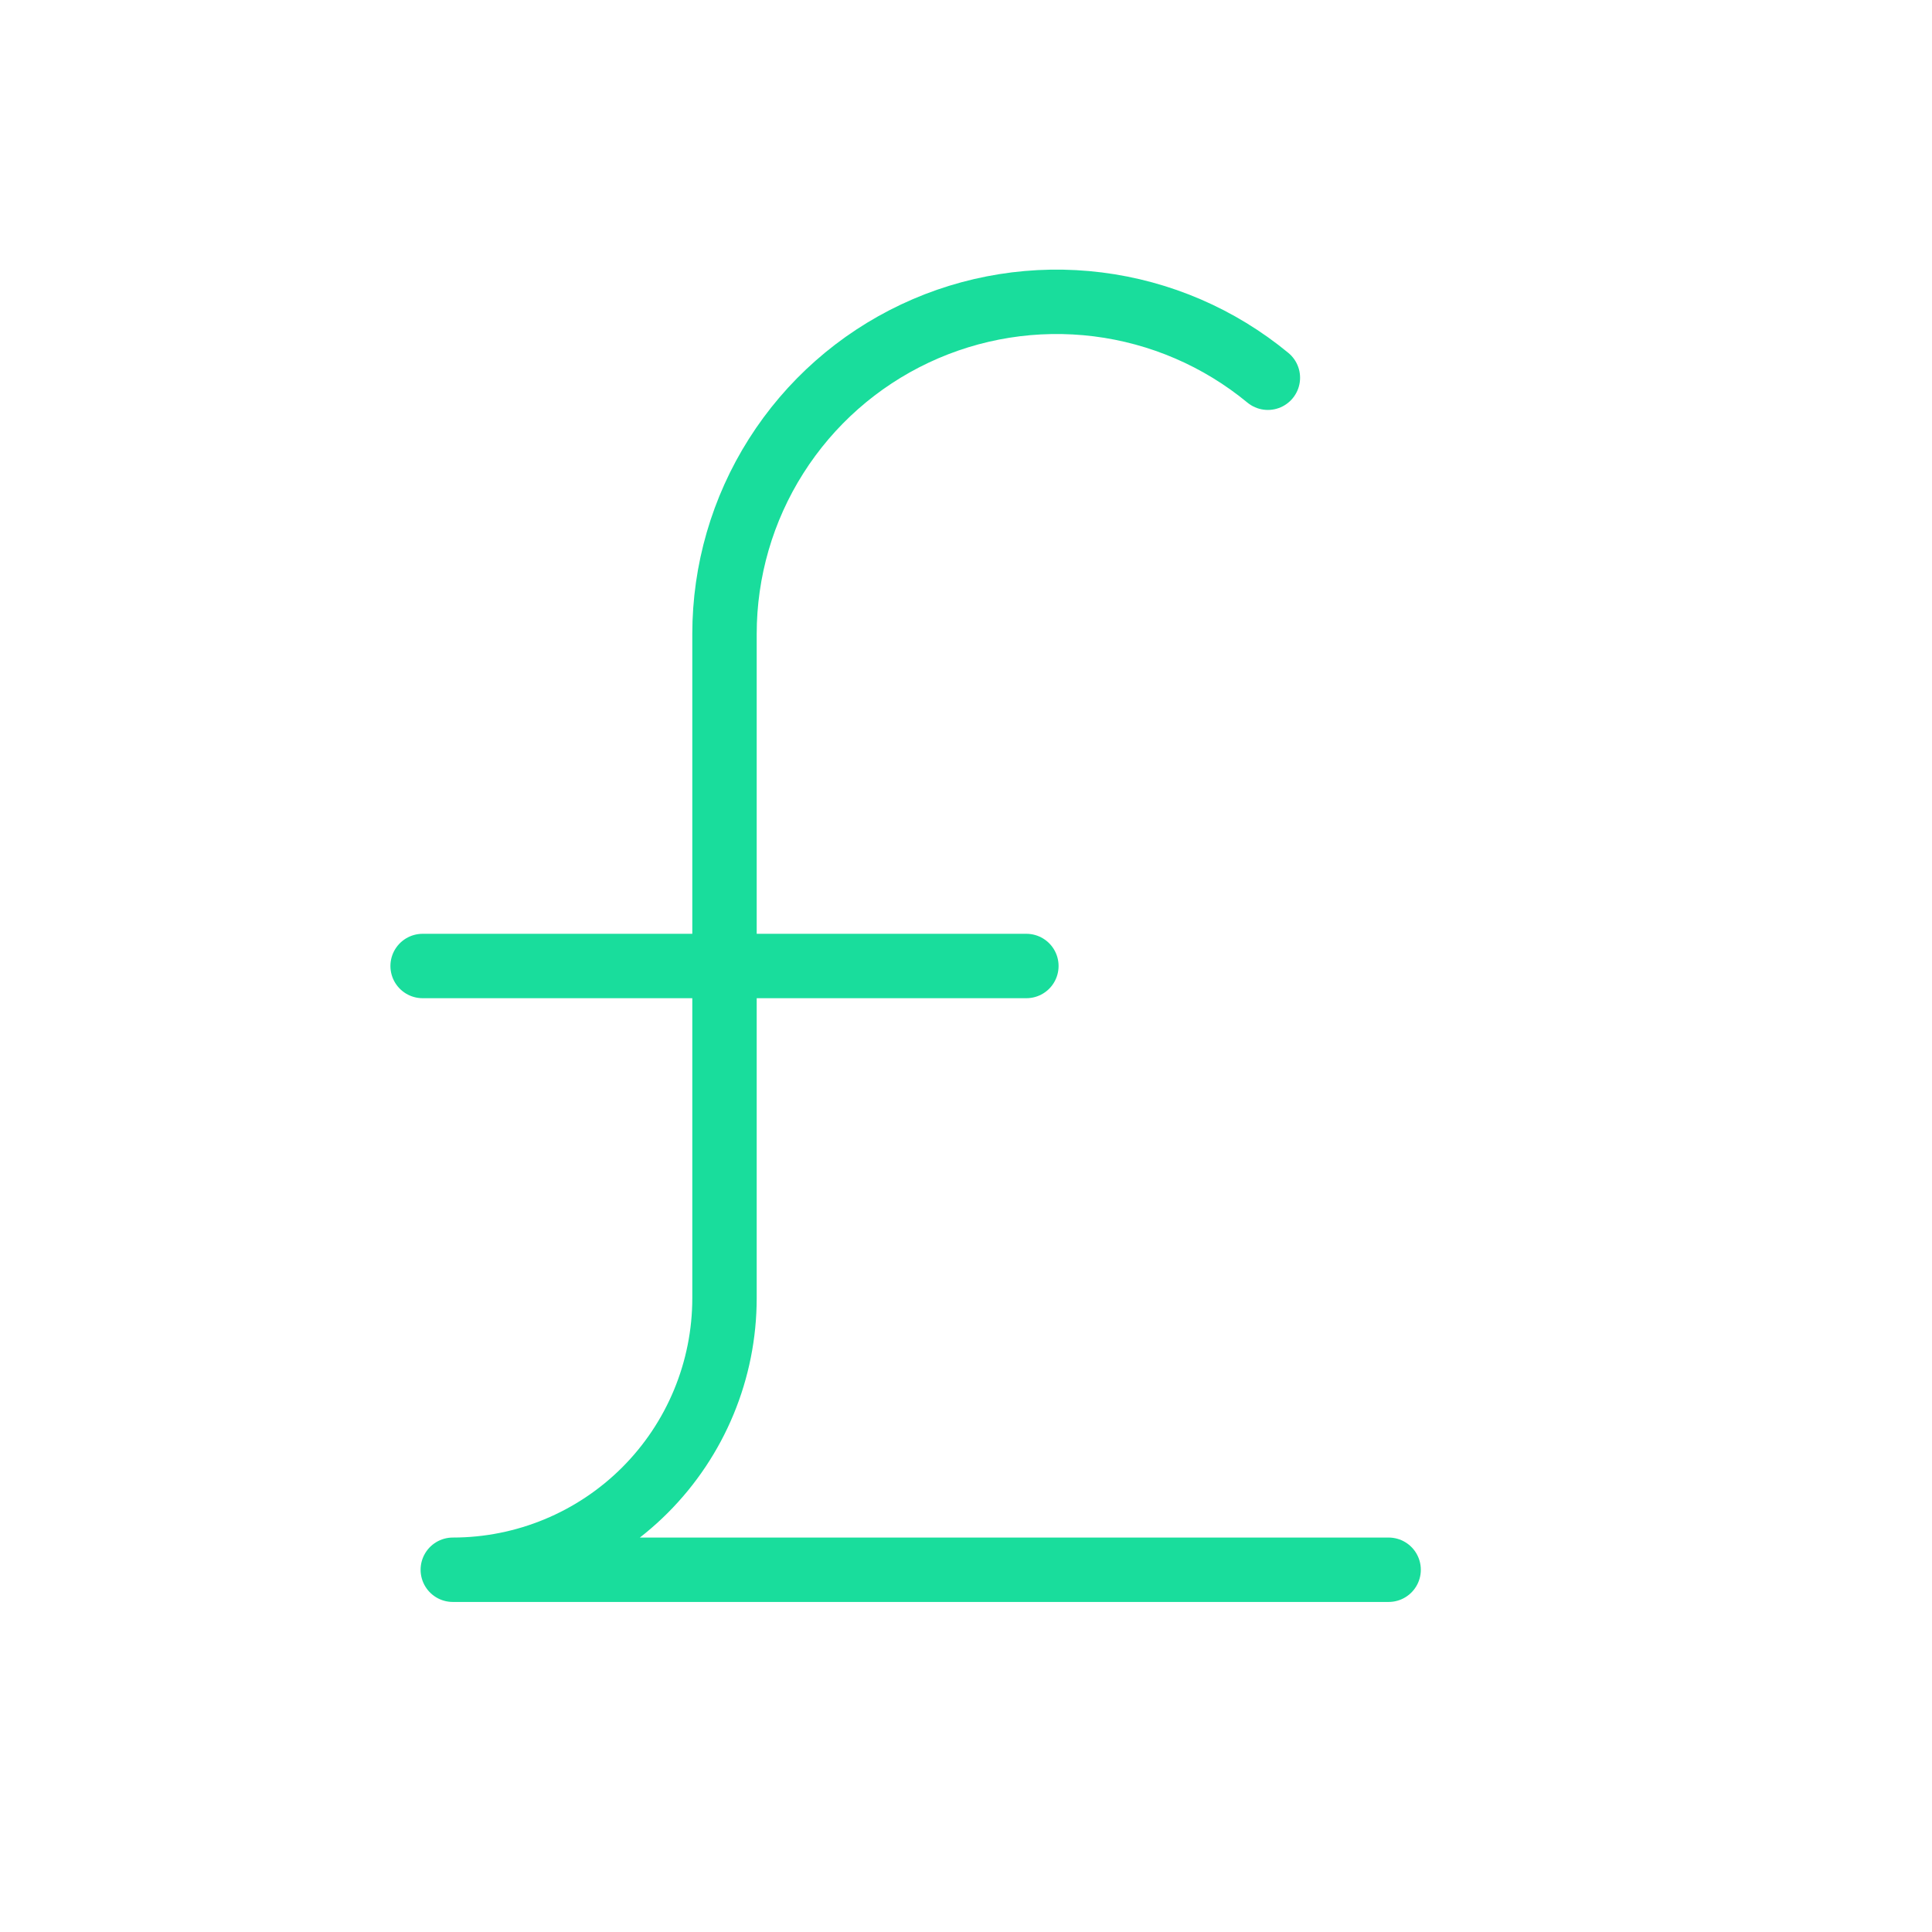
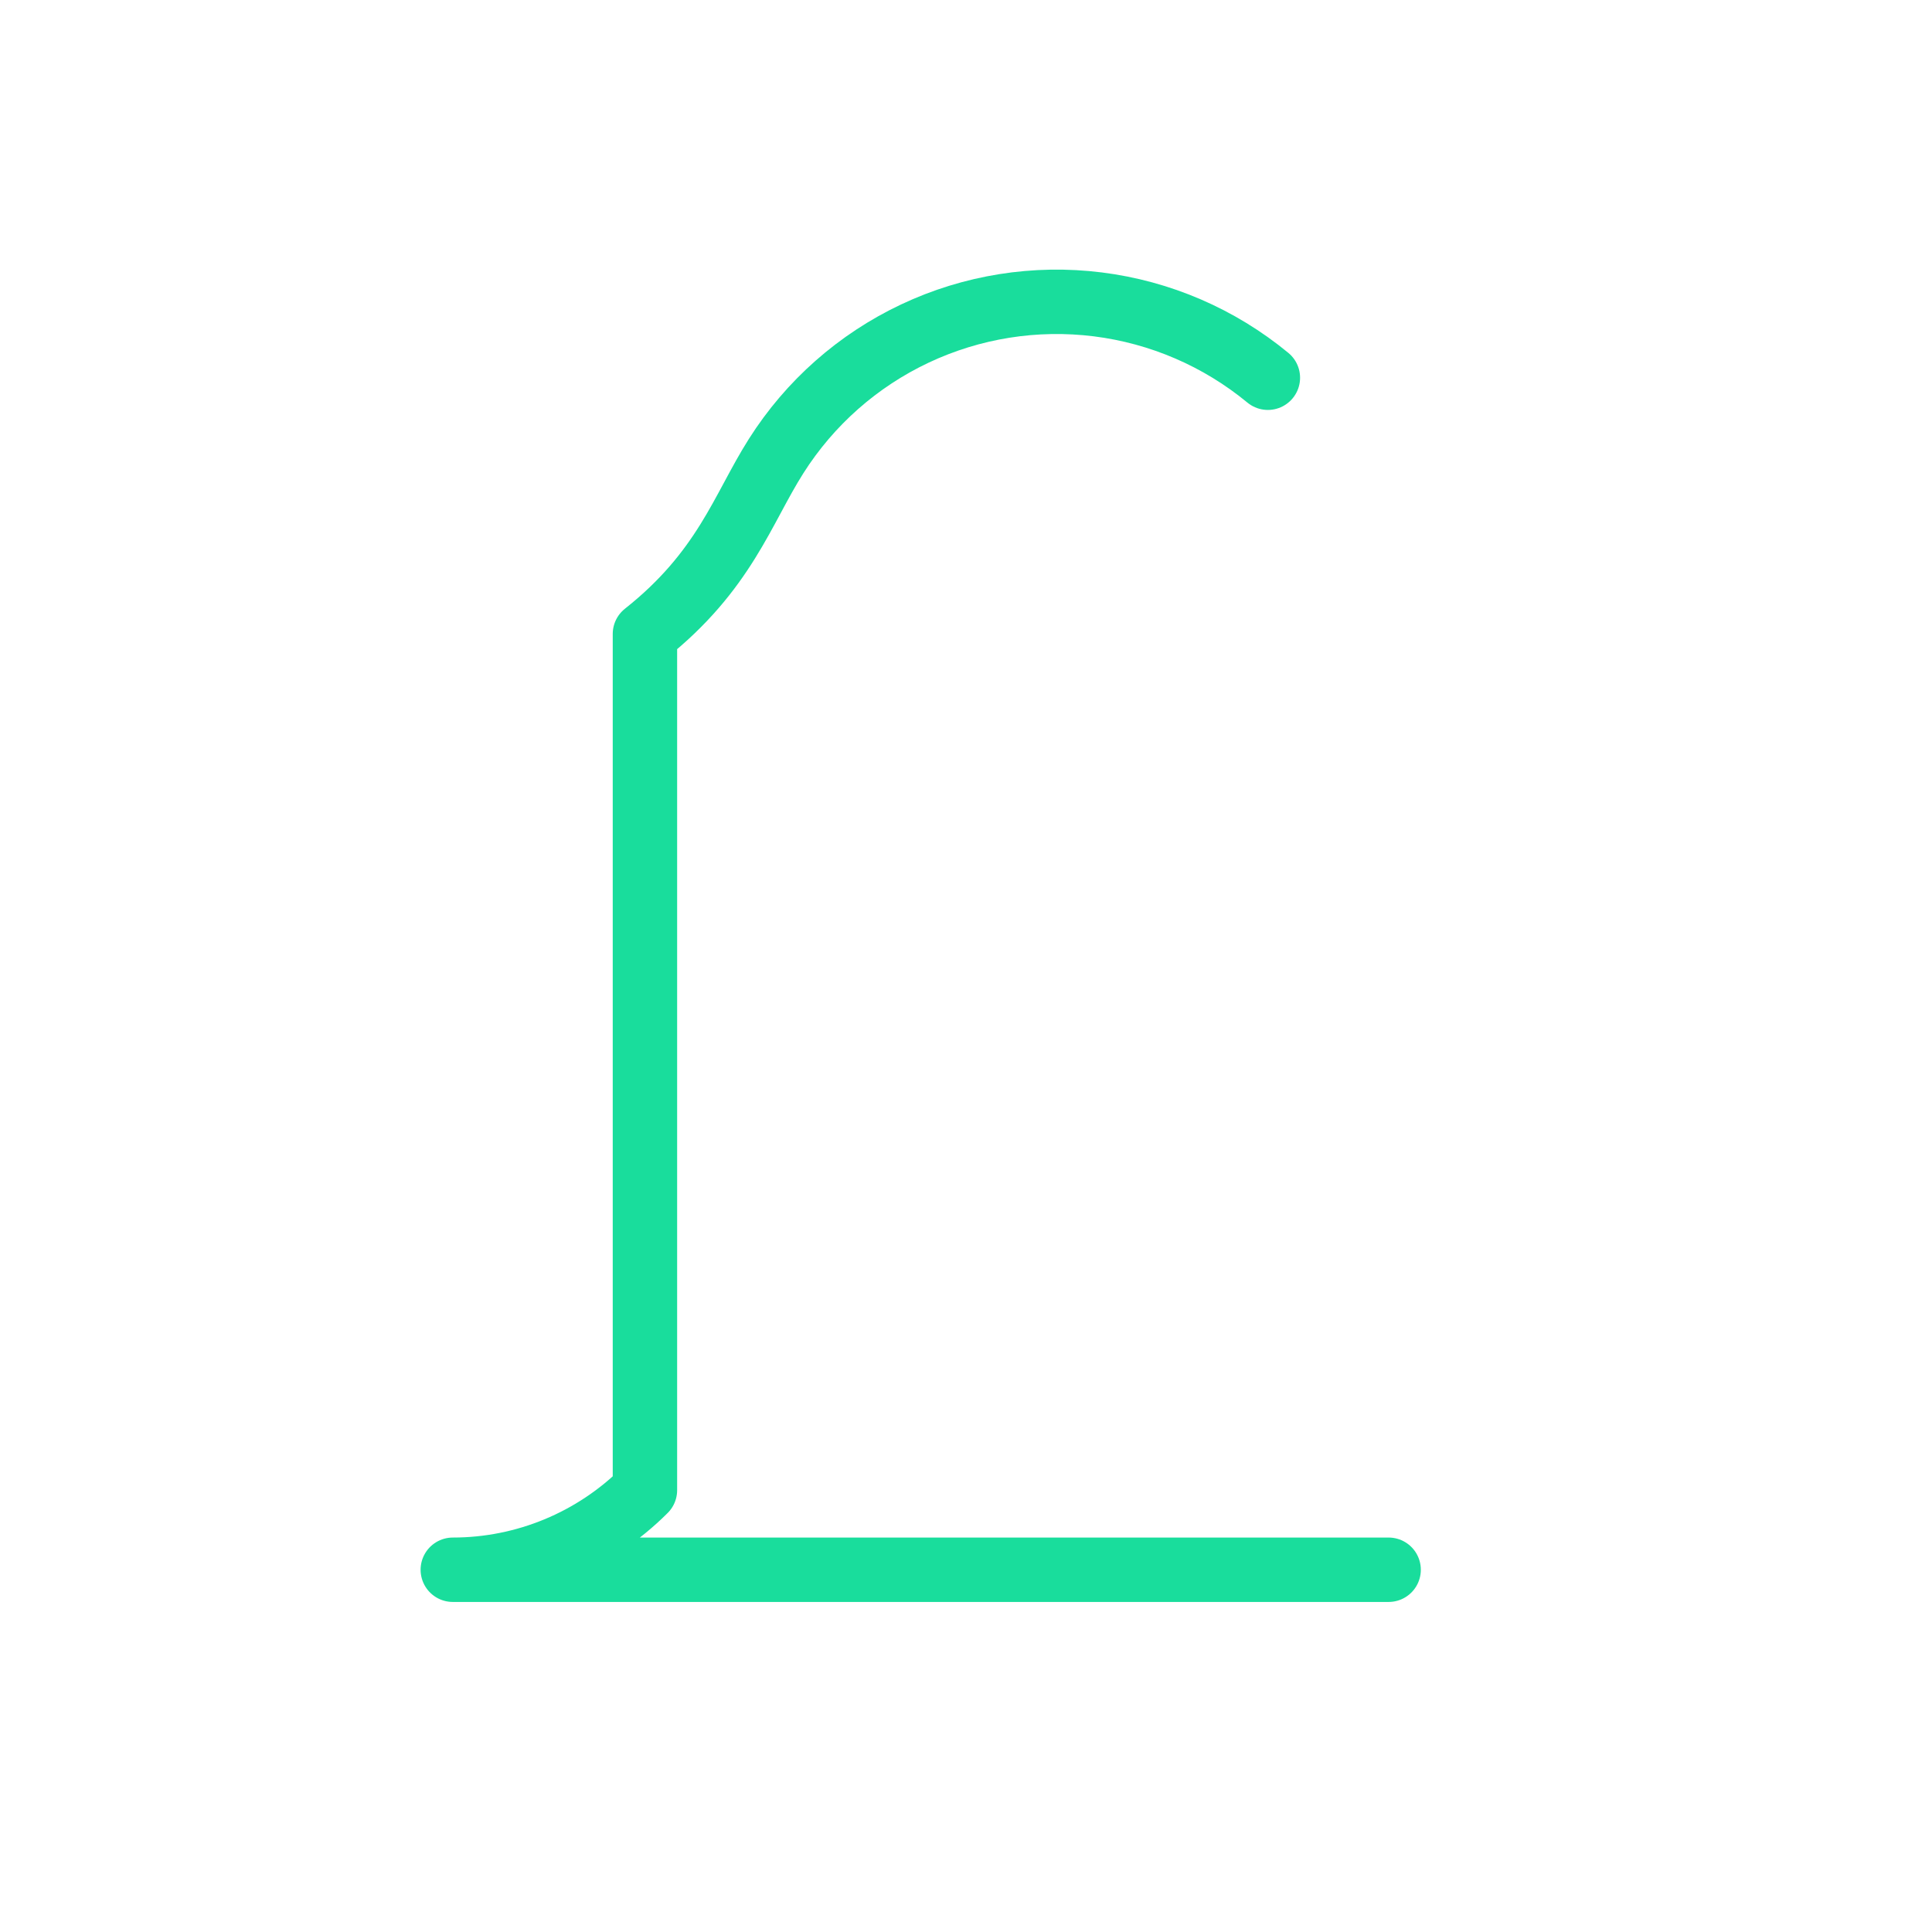
<svg xmlns="http://www.w3.org/2000/svg" width="60" height="60" viewBox="0 0 60 60" fill="none">
  <g clip-path="url(#clip0_205_4010)">
-     <path d="M13.125 30H31.875" stroke="#19DD9C" stroke-width="2" stroke-linecap="round" stroke-linejoin="round" />
-     <path d="M43.125 48.75H14.062C16.3 48.75 18.446 47.861 20.029 46.279C21.611 44.697 22.5 42.55 22.5 40.313V19.688C22.5 17.732 23.055 15.816 24.103 14.164C25.15 12.512 26.645 11.192 28.414 10.358C30.183 9.524 32.153 9.21 34.094 9.453C36.035 9.696 37.866 10.486 39.375 11.731" stroke="#19DD9C" stroke-width="2" stroke-linecap="round" stroke-linejoin="round" />
+     <path d="M43.125 48.75H14.062C16.3 48.75 18.446 47.861 20.029 46.279V19.688C22.5 17.732 23.055 15.816 24.103 14.164C25.15 12.512 26.645 11.192 28.414 10.358C30.183 9.524 32.153 9.21 34.094 9.453C36.035 9.696 37.866 10.486 39.375 11.731" stroke="#19DD9C" stroke-width="2" stroke-linecap="round" stroke-linejoin="round" />
  </g>
  <defs>
    <clipPath id="clip0_205_4010">
      <rect width="60" height="60" fill="white" />
    </clipPath>
  </defs>
</svg>